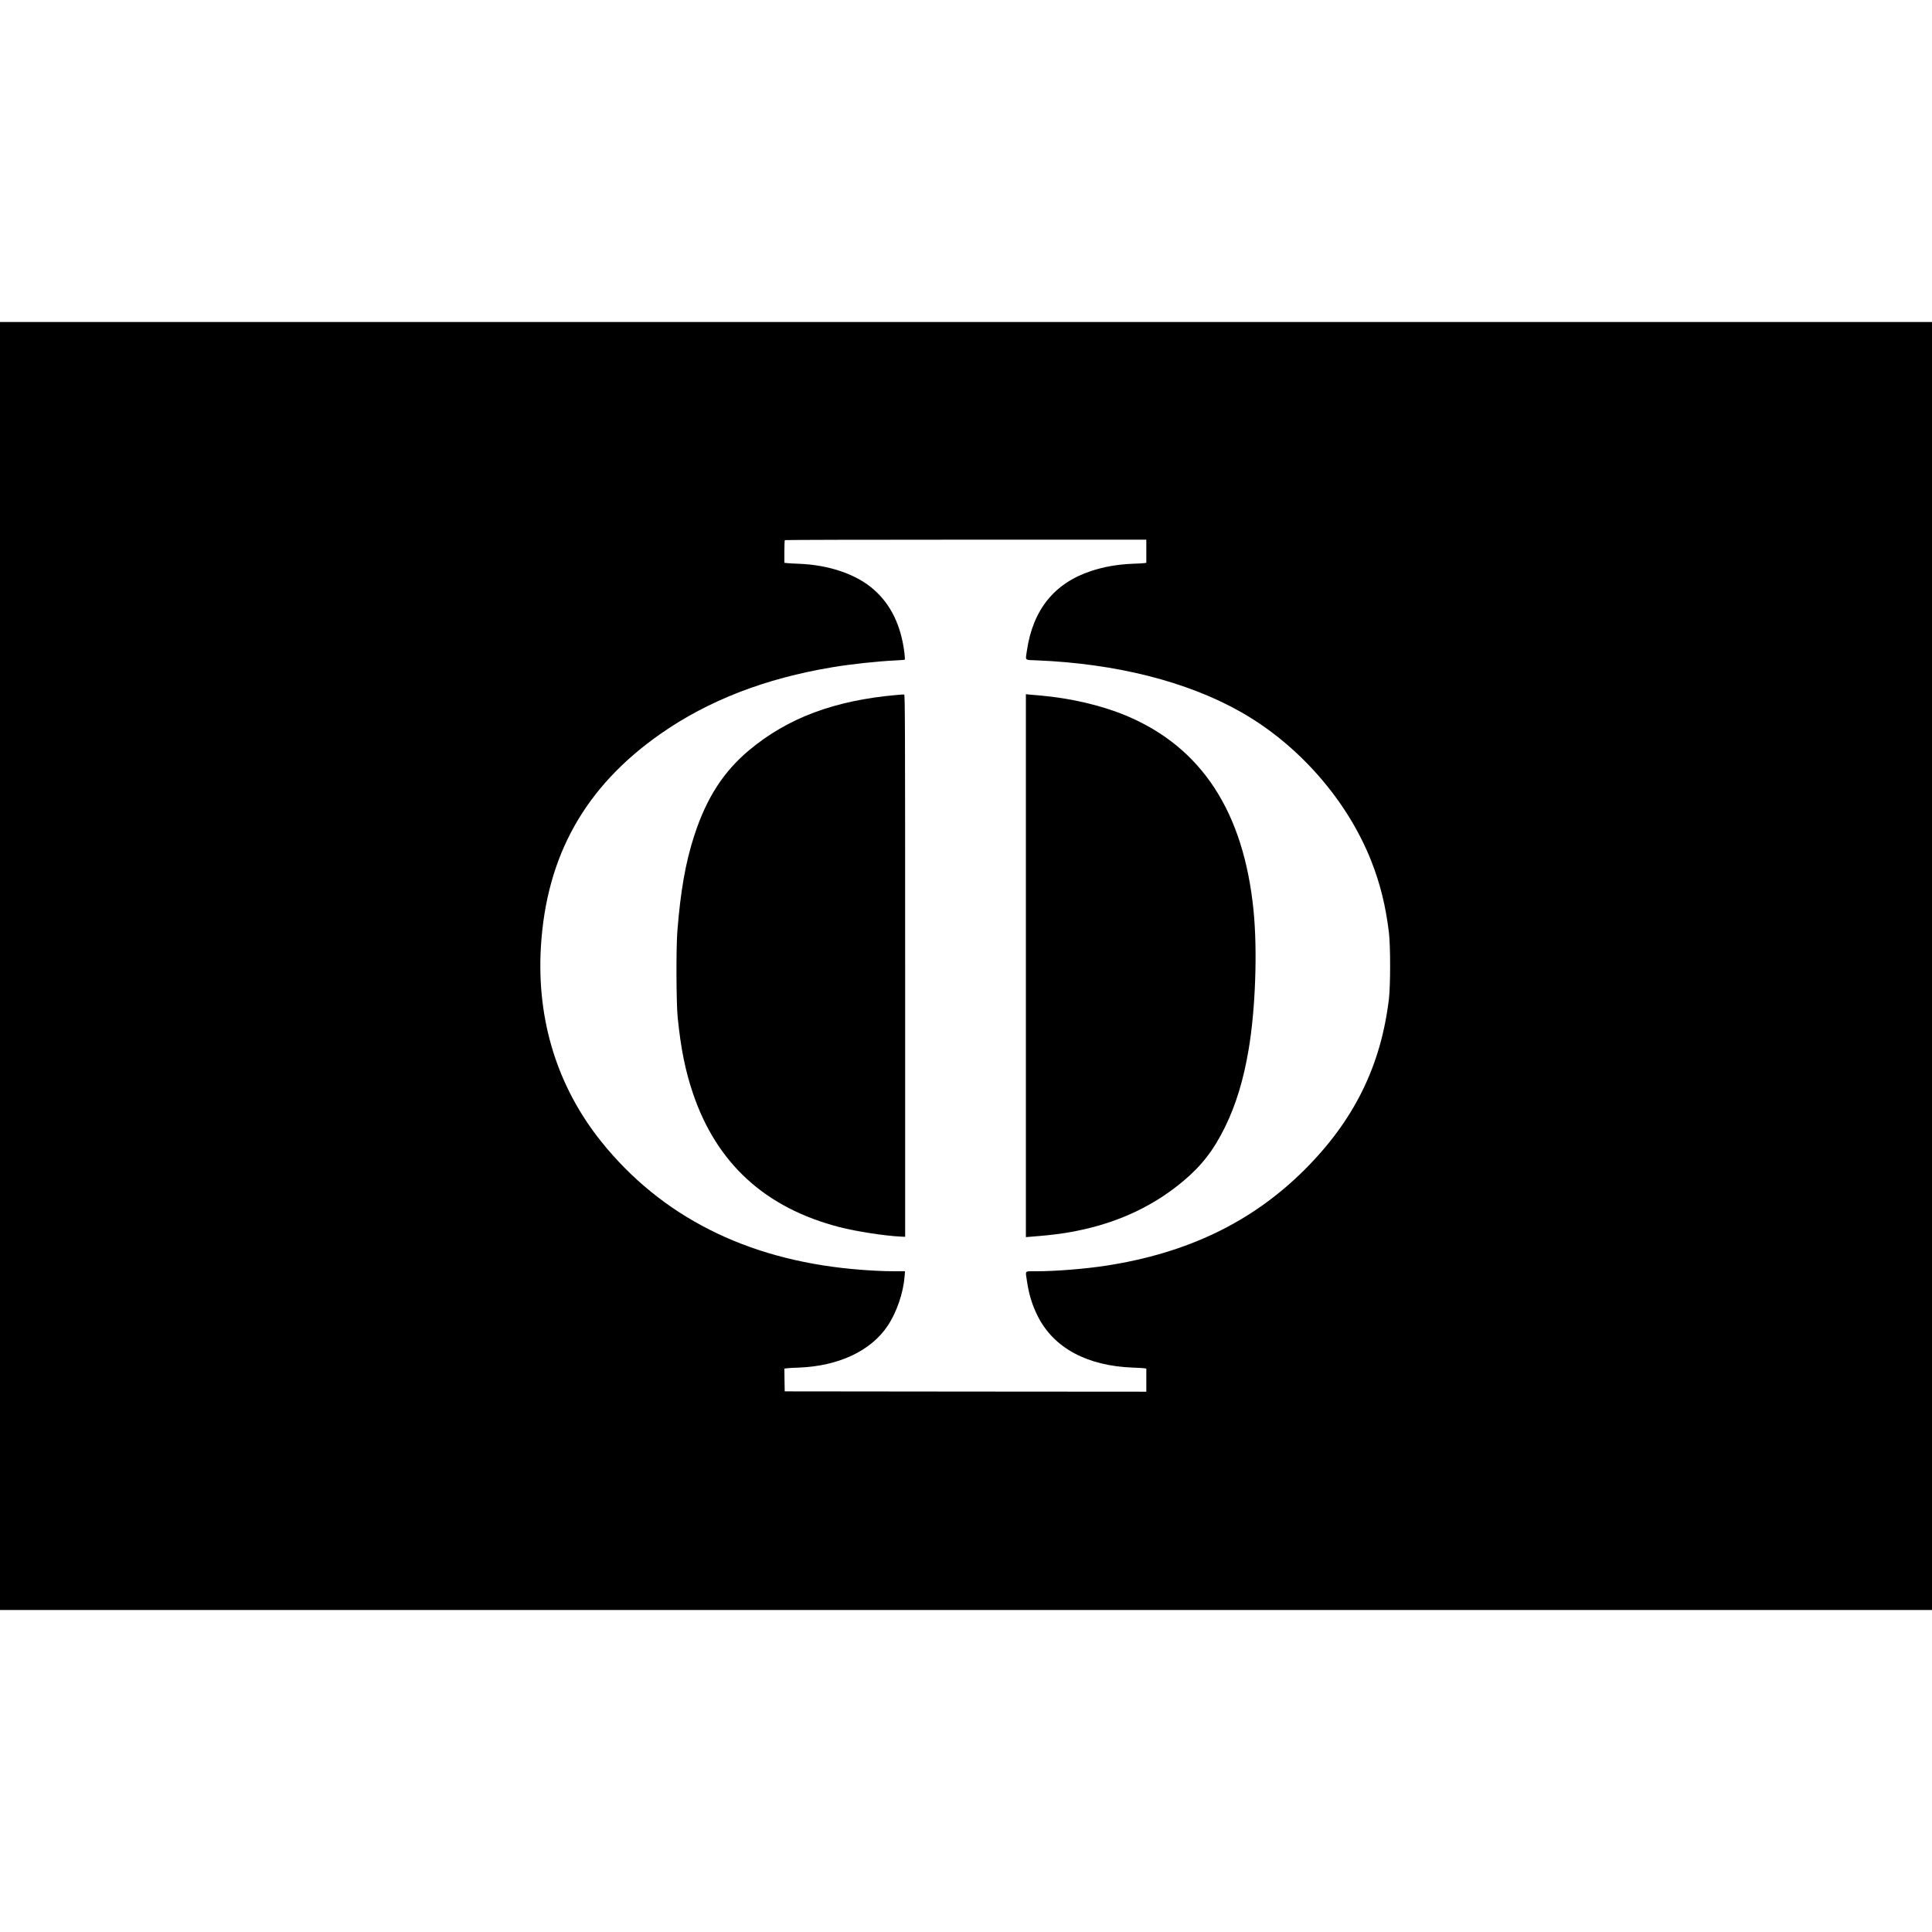
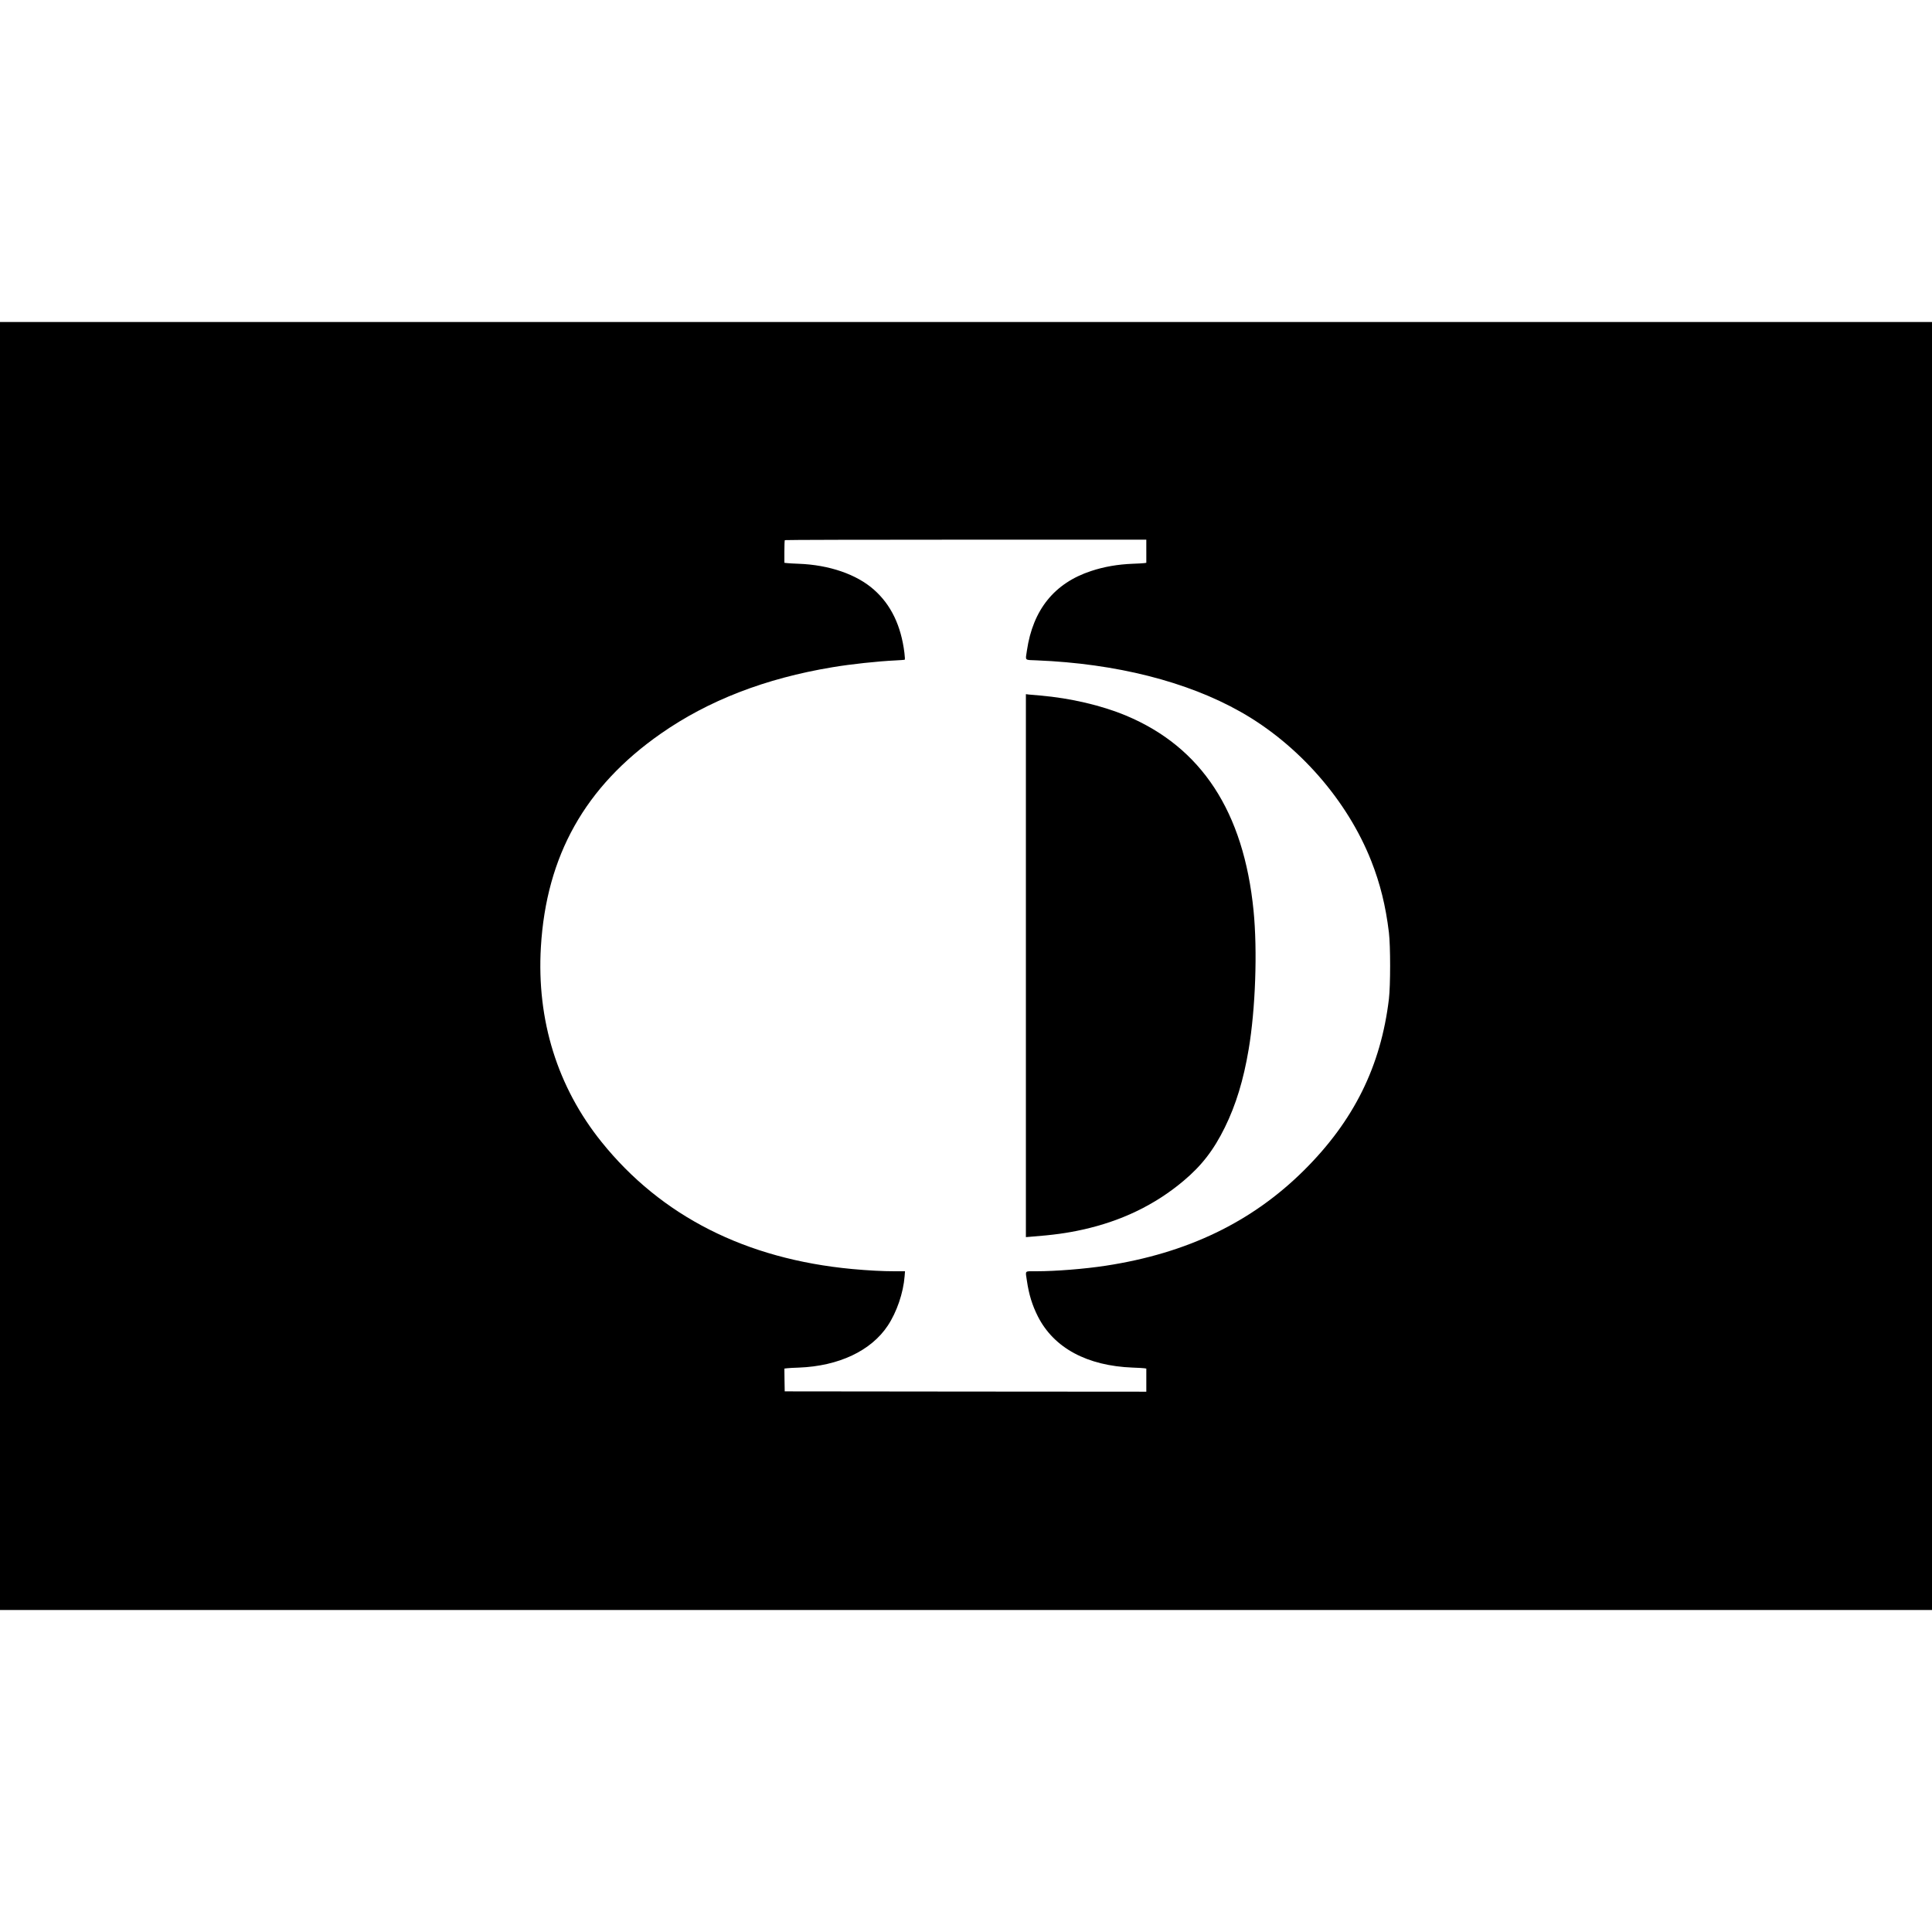
<svg xmlns="http://www.w3.org/2000/svg" version="1.0" width="3000pt" height="3000pt" viewBox="0 0 3000 3000" preserveAspectRatio="xMidYMid meet">
  <g transform="translate(0,3000) scale(0.1,-0.1)" fill="#000000" stroke="none">
    <path d="M0 15000 l0 -10000 15000 0 15000 0 0 10000 0 10000 -15000 0 -15000 0 0 -10000z m17800 6440 l0 -179 -32 -5 c-18 -3 -98 -7 -178 -10 -233 -9 -447 -46 -648 -113 -569 -187 -903 -601 -996 -1234 -24 -163 -43 -145 152 -153 1233 -50 2332 -328 3167 -800 900 -509 1656 -1373 2028 -2316 138 -350 224 -696 274 -1110 25 -207 25 -821 0 -1032 -125 -1043 -544 -1890 -1316 -2658 -810 -806 -1817 -1291 -3081 -1484 -327 -50 -776 -86 -1081 -86 -185 0 -168 18 -143 -149 31 -213 83 -380 171 -554 249 -489 764 -766 1473 -793 80 -3 160 -7 178 -10 l32 -5 0 -179 0 -180 -2807 2 -2808 3 -3 177 -2 177 42 5 c24 3 106 8 183 10 620 24 1121 261 1380 651 140 211 242 509 262 768 l6 77 -164 0 c-183 0 -412 12 -659 35 -1649 155 -2961 820 -3887 1970 -687 853 -1011 1893 -944 3029 84 1419 687 2493 1861 3313 738 516 1623 859 2665 1032 283 48 706 93 980 106 72 4 135 8 141 10 8 2 7 33 -2 107 -52 422 -208 747 -473 981 -269 239 -696 386 -1171 403 -74 3 -154 7 -177 10 l-43 5 0 173 c0 95 3 176 7 179 3 4 1268 7 2810 7 l2803 0 0 -180z" />
-     <path d="M13930 19209 c-971 -84 -1699 -357 -2300 -860 -399 -335 -661 -743 -850 -1325 -135 -416 -213 -860 -262 -1484 -21 -263 -17 -1119 5 -1340 49 -481 118 -825 236 -1174 369 -1093 1124 -1783 2278 -2081 259 -67 706 -136 953 -147 l65 -3 0 4210 c0 3735 -2 4210 -15 4211 -8 1 -58 -2 -110 -7z" />
    <path d="M15930 15005 l0 -4215 73 6 c354 27 569 57 807 110 606 134 1126 386 1566 756 284 238 471 481 644 833 171 348 289 734 369 1210 106 625 138 1533 76 2156 -153 1535 -808 2537 -1980 3027 -378 158 -860 271 -1335 312 -69 5 -146 13 -172 15 l-48 6 0 -4216z" />
  </g>
</svg>